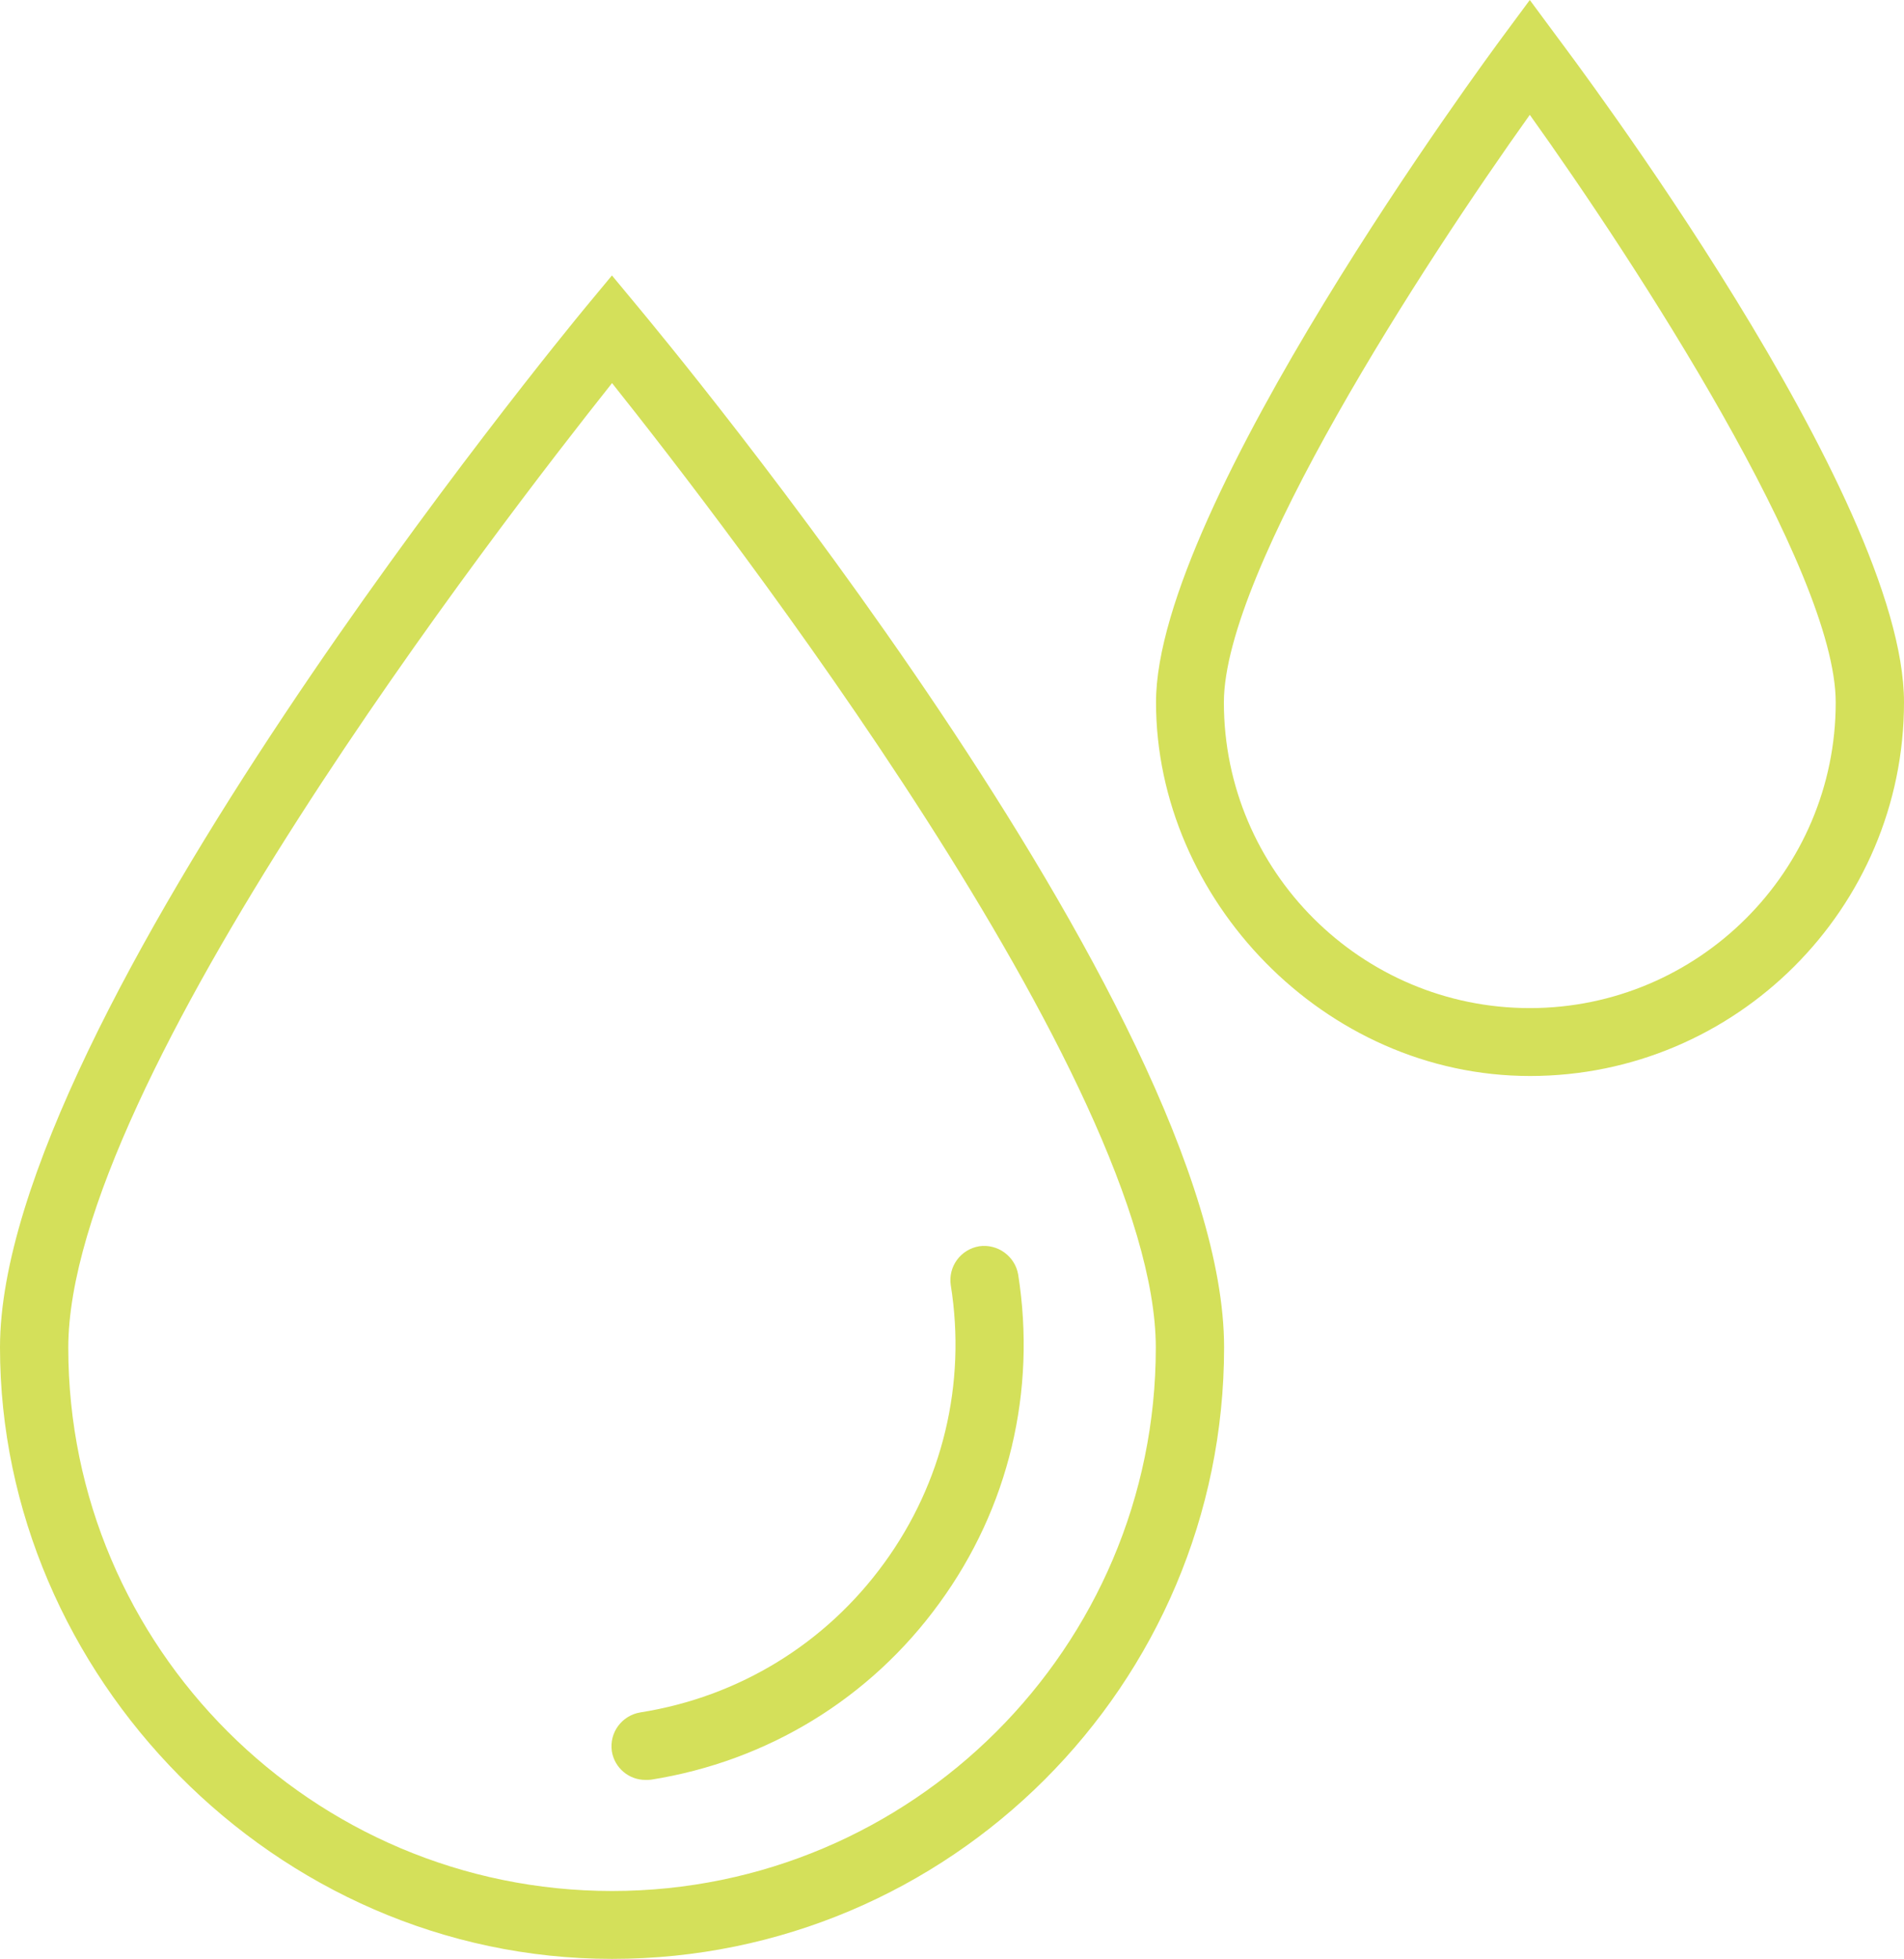
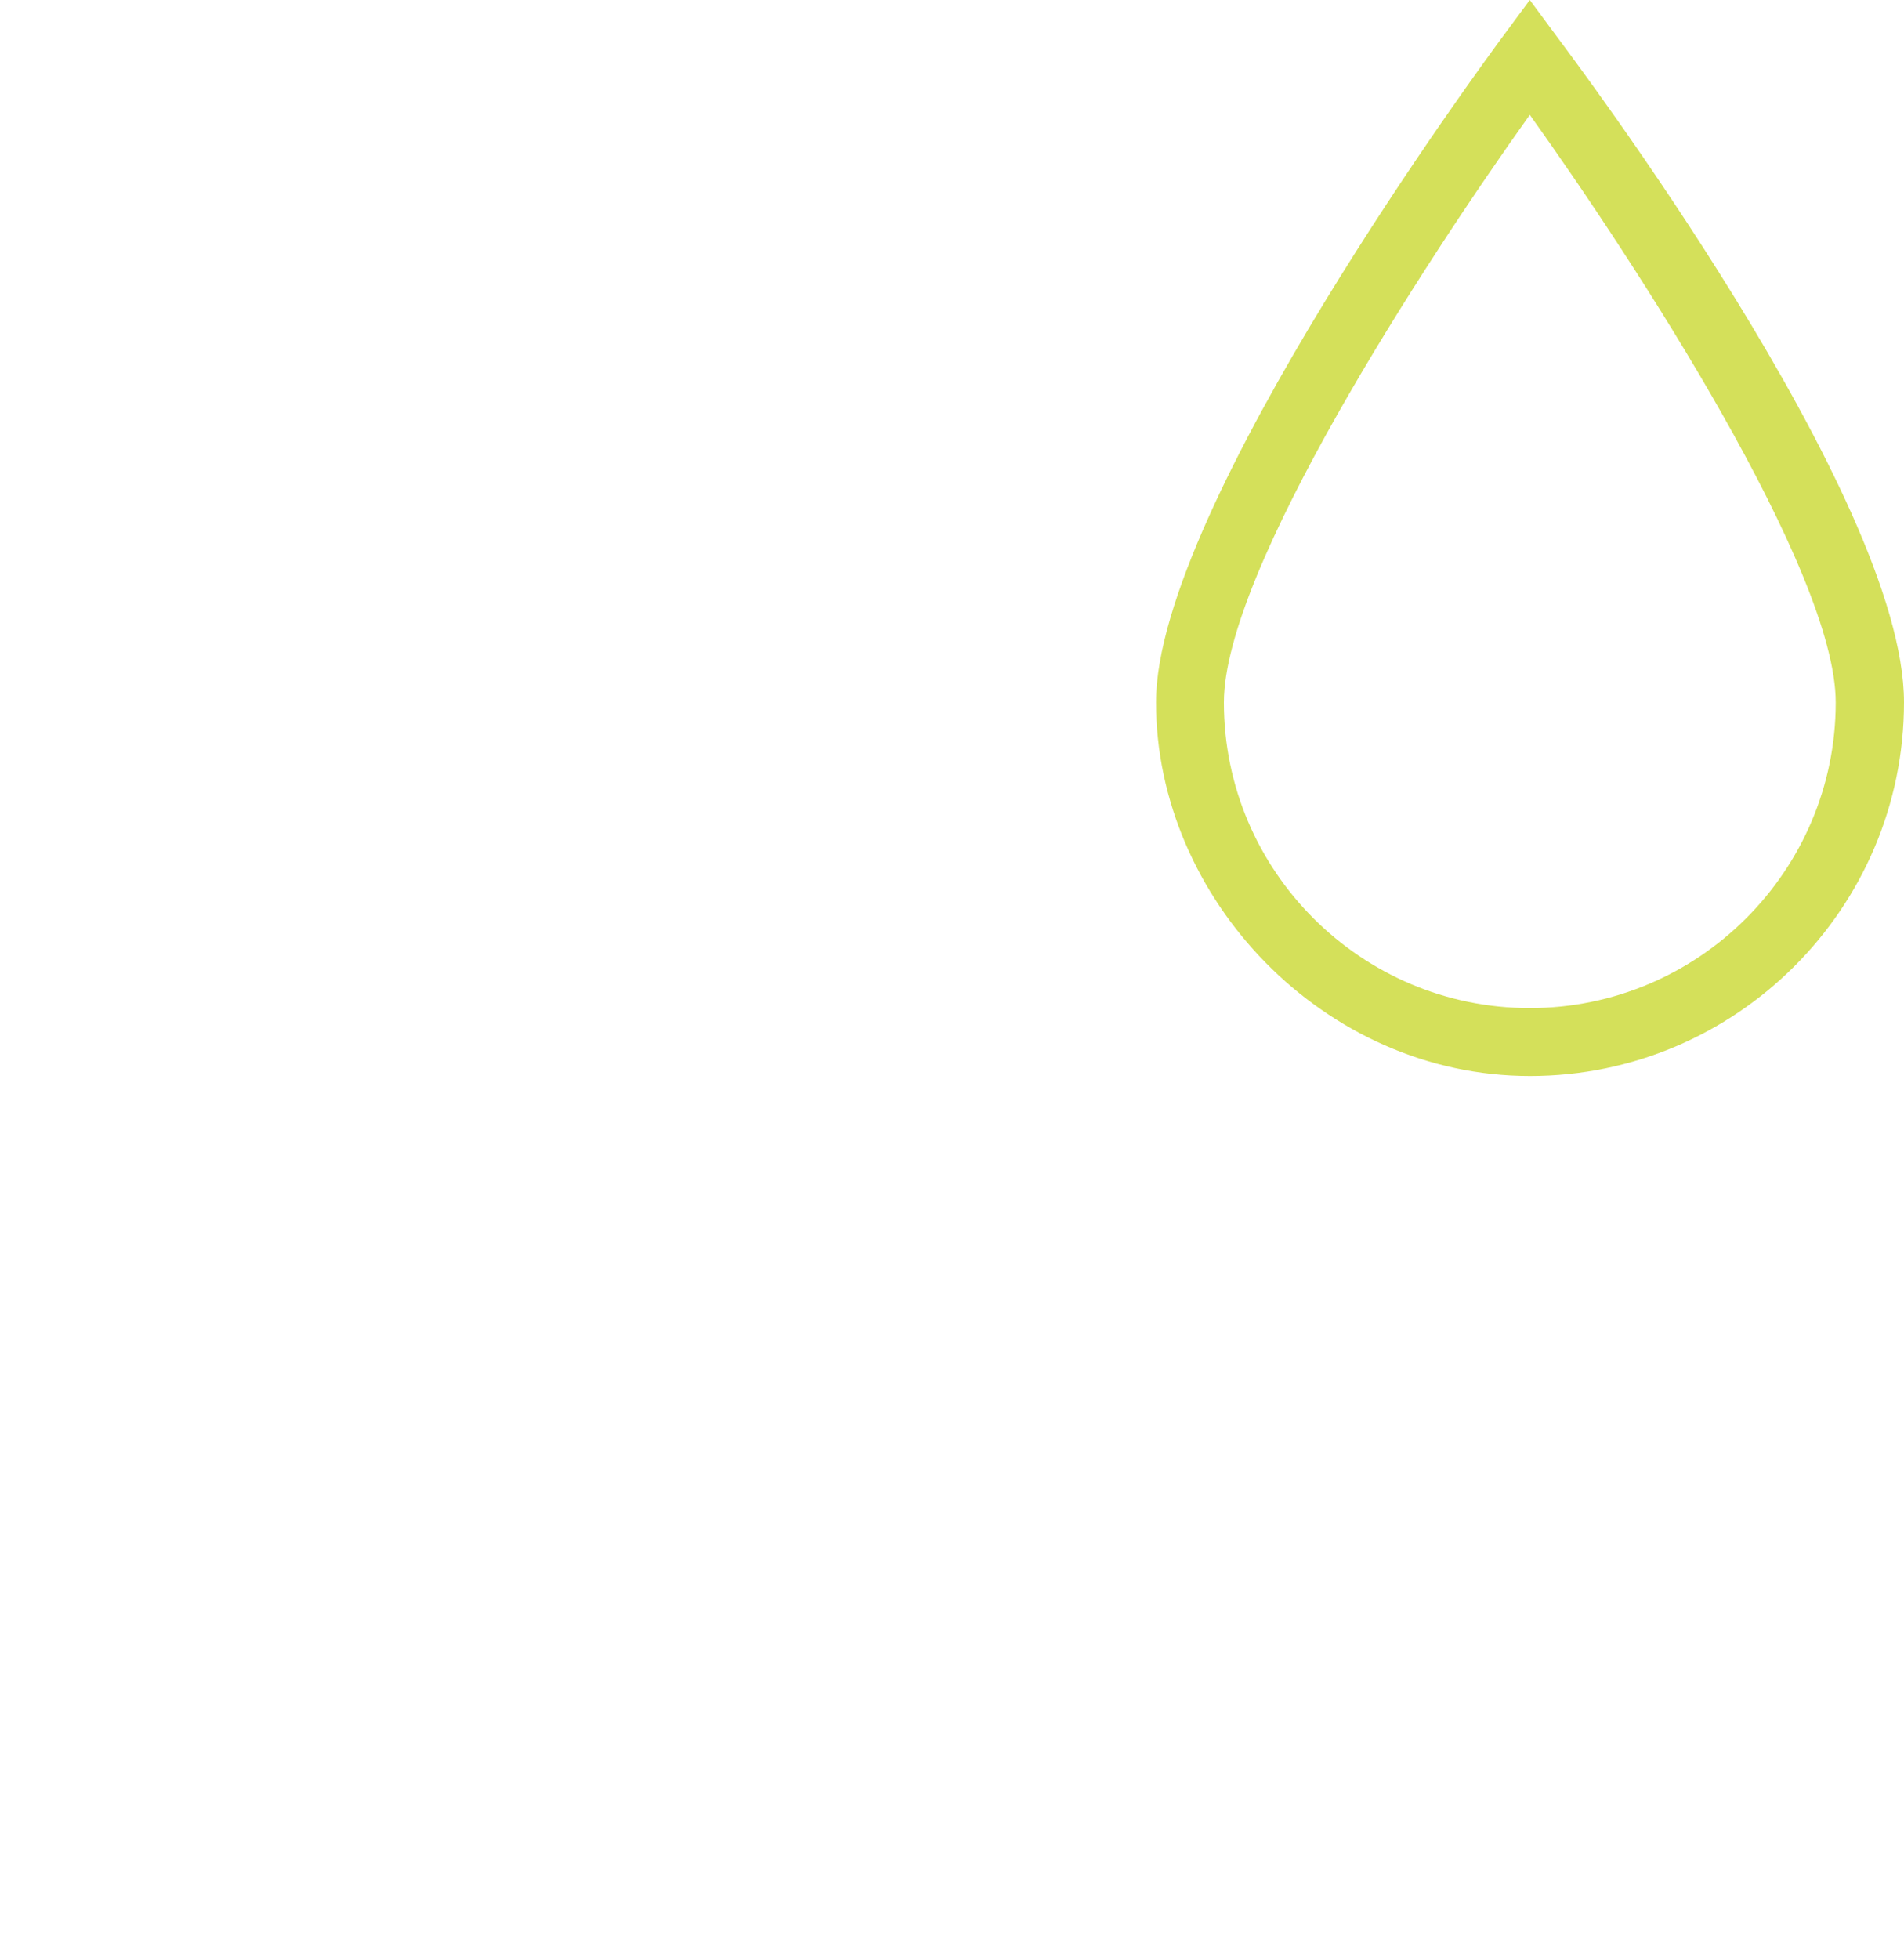
<svg xmlns="http://www.w3.org/2000/svg" id="Layer_2" data-name="Layer 2" viewBox="0 0 91.74 94.34">
  <defs>
    <style>
      .cls-1 {
        fill: #d4e05a;
      }
    </style>
  </defs>
  <g id="Layer_1-2" data-name="Layer 1">
    <g>
-       <path class="cls-1" d="m29.49,91.07c-14.44,0-26.2-11.74-26.2-26.16,0-12.77,20.82-39.69,26.2-46.46,5.4,6.77,26.2,33.69,26.2,46.46,0,14.42-11.75,26.16-26.2,26.16Zm0-77.81l-1.27,1.53C27.07,16.18,0,49.13,0,64.89s13.22,29.45,29.49,29.45,29.49-13.21,29.49-29.45S31.9,16.18,30.75,14.79l-1.27-1.53Z" />
      <path class="cls-1" d="m73.71,48.55c-8.13,0-14.74-6.61-14.74-14.72,0-6.36,9.66-21.18,14.74-28.3,5.08,7.1,14.74,21.93,14.74,28.3,0,8.12-6.62,14.72-14.74,14.72Zm1.31-46.78l-1.31-1.77-1.31,1.77c-.68.92-16.7,22.59-16.7,32.05s8.09,18,18.02,18,18.02-8.08,18.02-18S75.7,2.69,75.02,1.77Z" />
-       <path class="cls-1" d="m31.11,85.72c.09,0,.17,0,.26-.01,5.61-.89,10.56-3.91,13.89-8.5,3.35-4.59,4.68-10.21,3.8-15.82-.15-.89-.99-1.5-1.88-1.37-.89.15-1.5.97-1.37,1.87.76,4.75-.39,9.52-3.21,13.39-2.82,3.88-7,6.44-11.75,7.19-.89.15-1.5.97-1.37,1.87.13.81.83,1.38,1.61,1.38h.01Z" />
    </g>
  </g>
</svg>